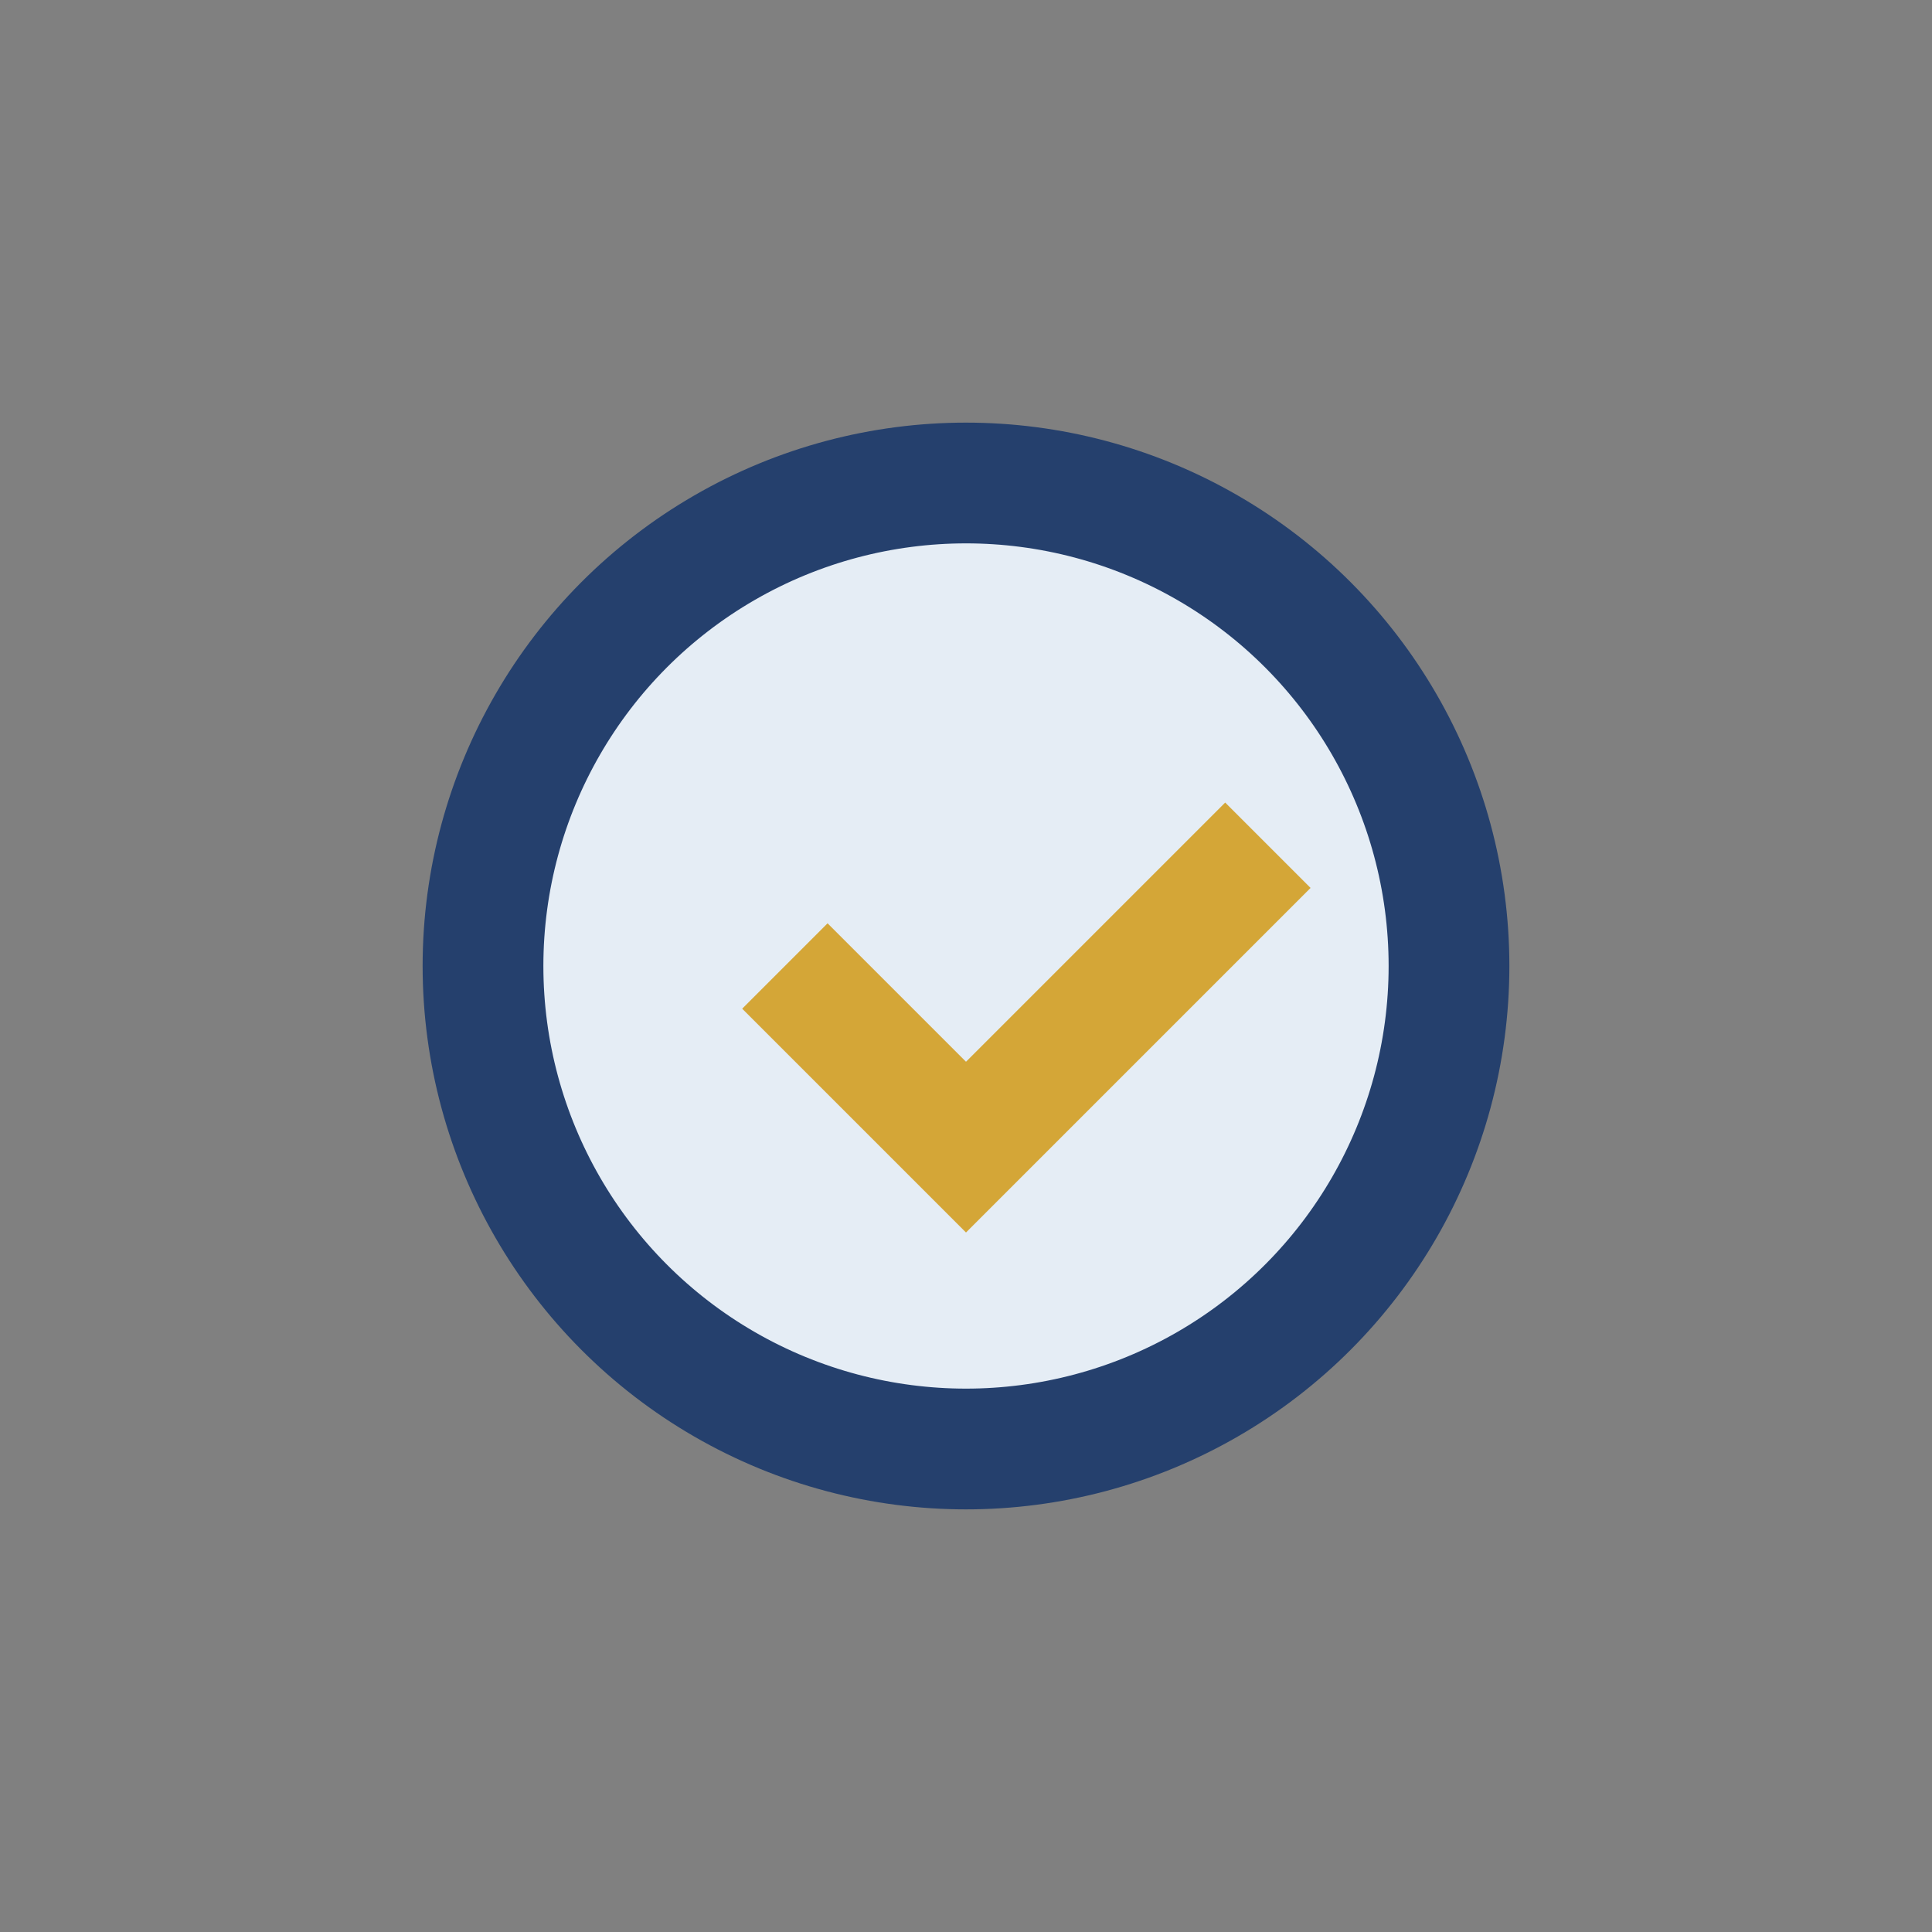
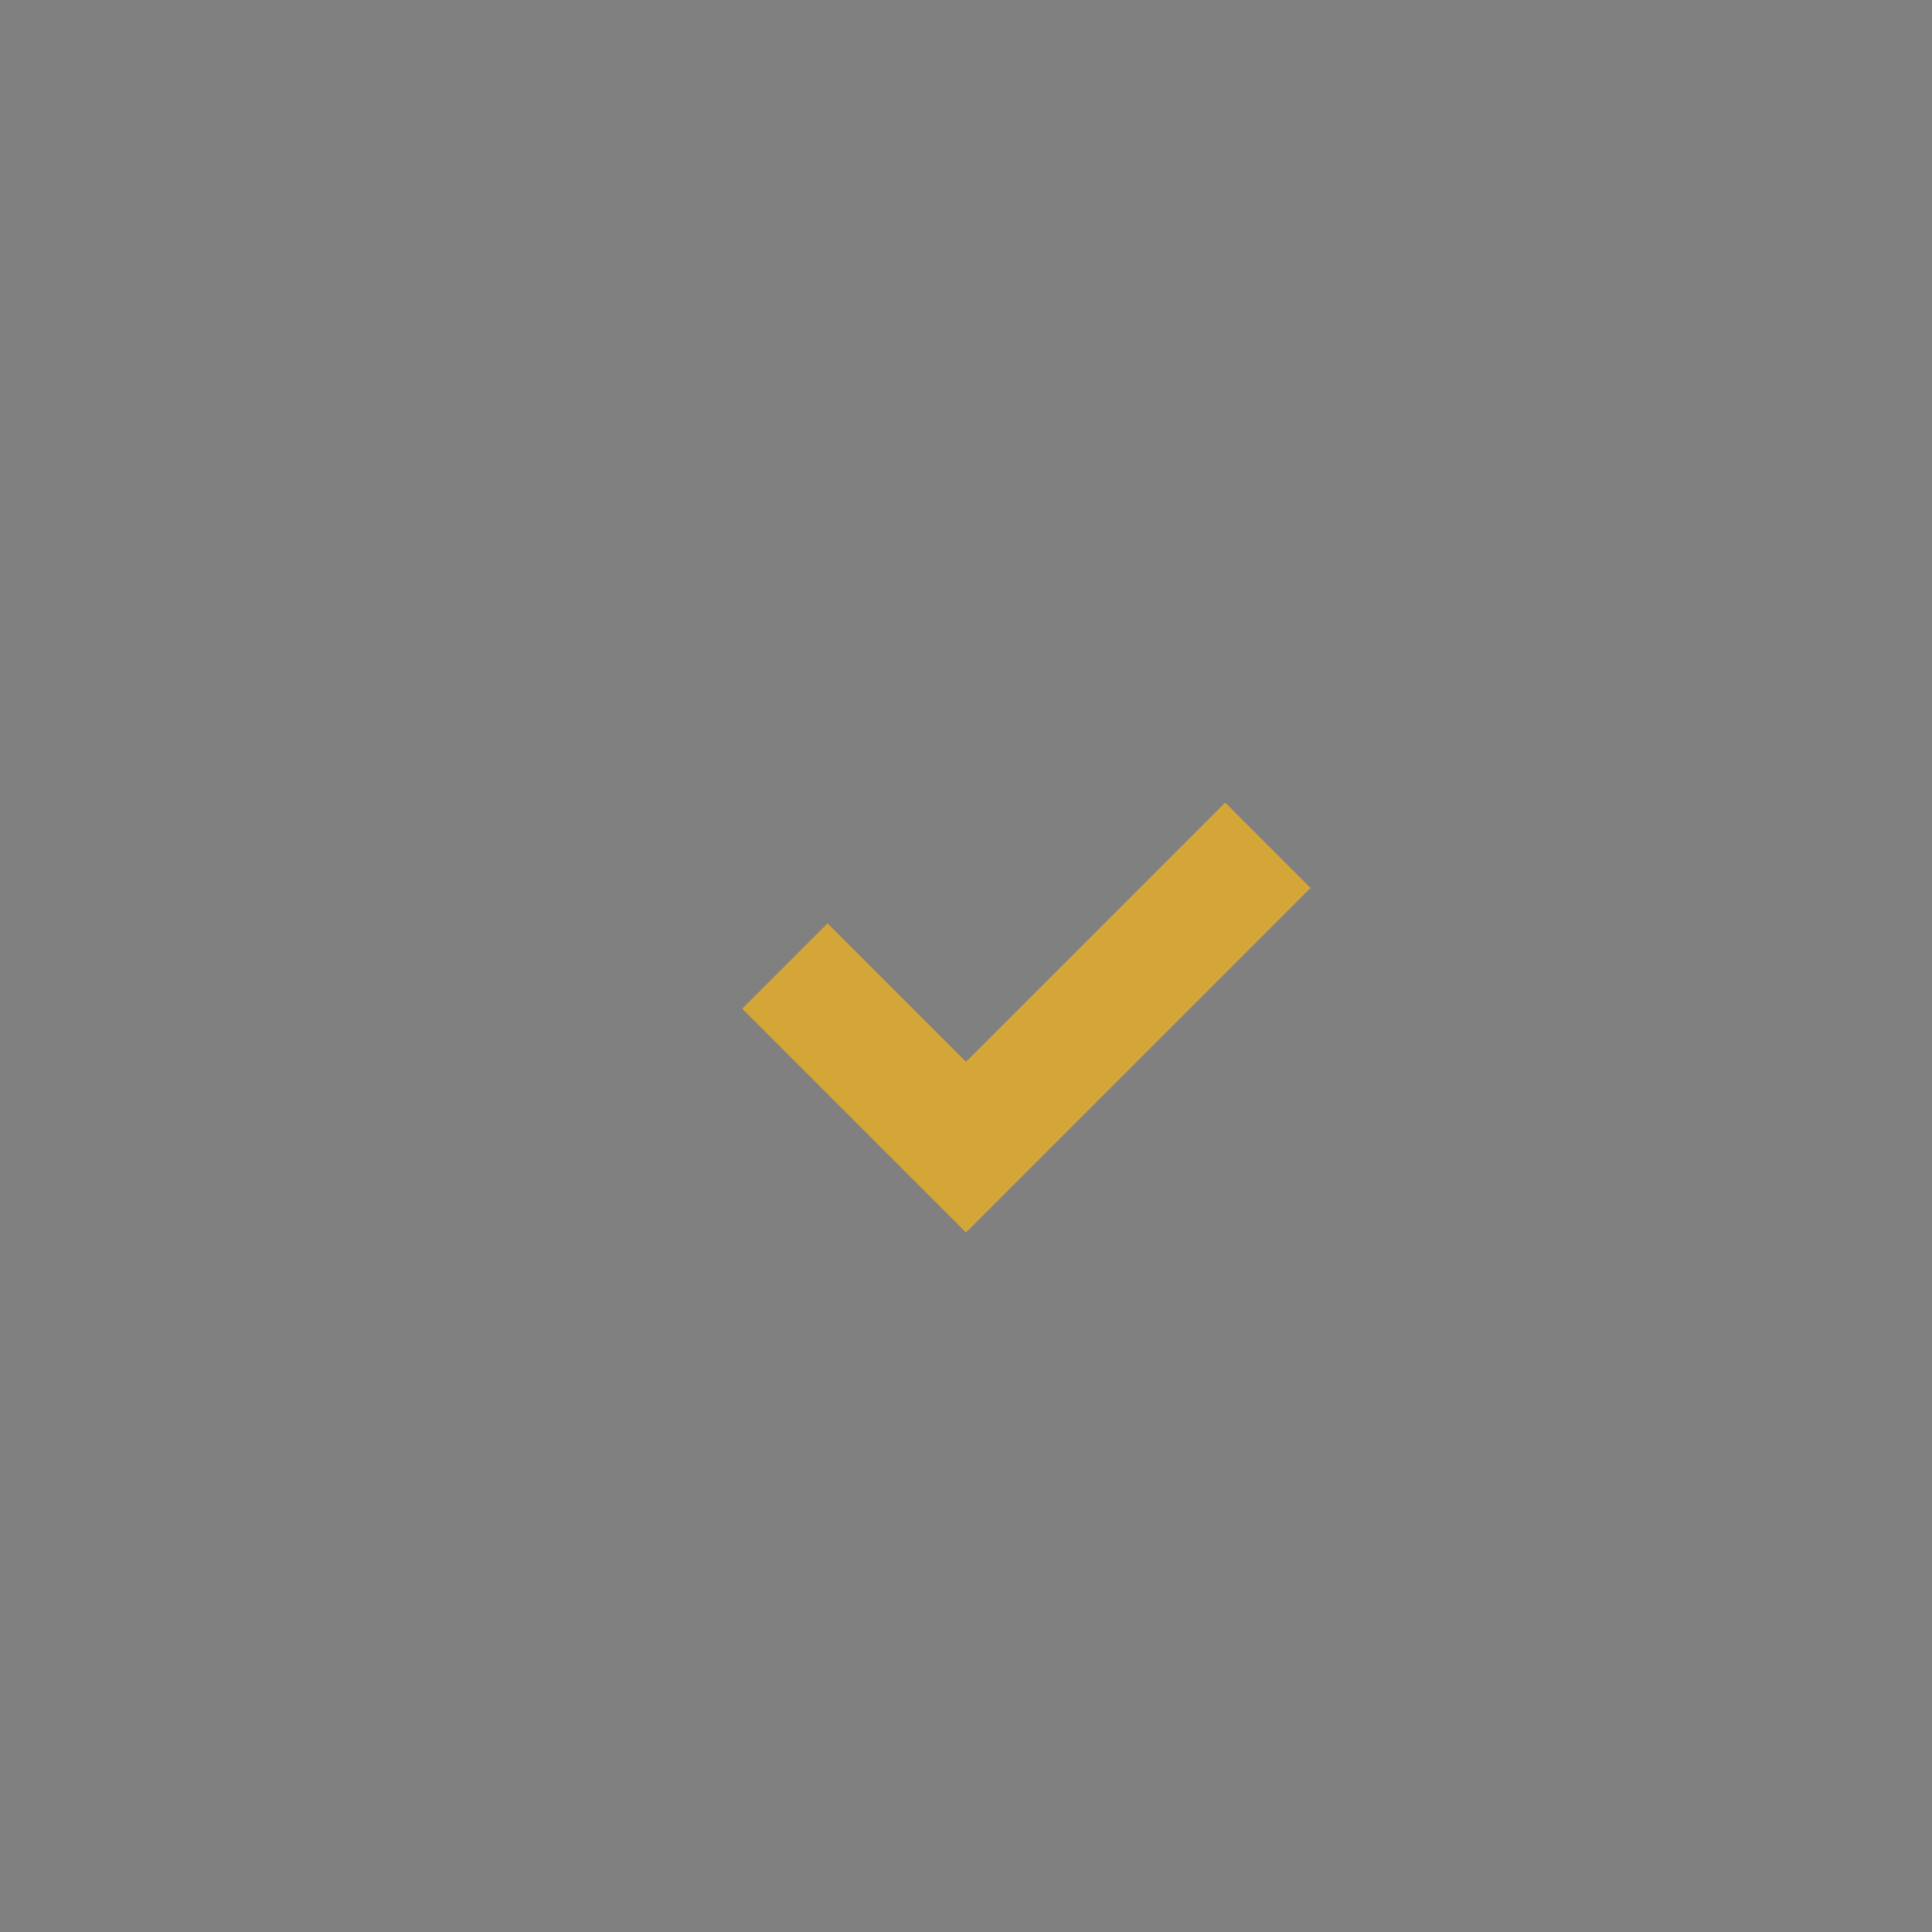
<svg xmlns="http://www.w3.org/2000/svg" width="32" height="32" viewBox="0 0 32 32">
  <rect x="0" y="0" width="32" height="32" fill="#808080" stroke="none" />
-   <circle cx="16" cy="16" r="8" fill="#E5EDF5" stroke="#25406D" stroke-width="2" />
  <path d="M13 16l3 3 5-5" stroke="#D4A637" stroke-width="2" fill="none" />
</svg>